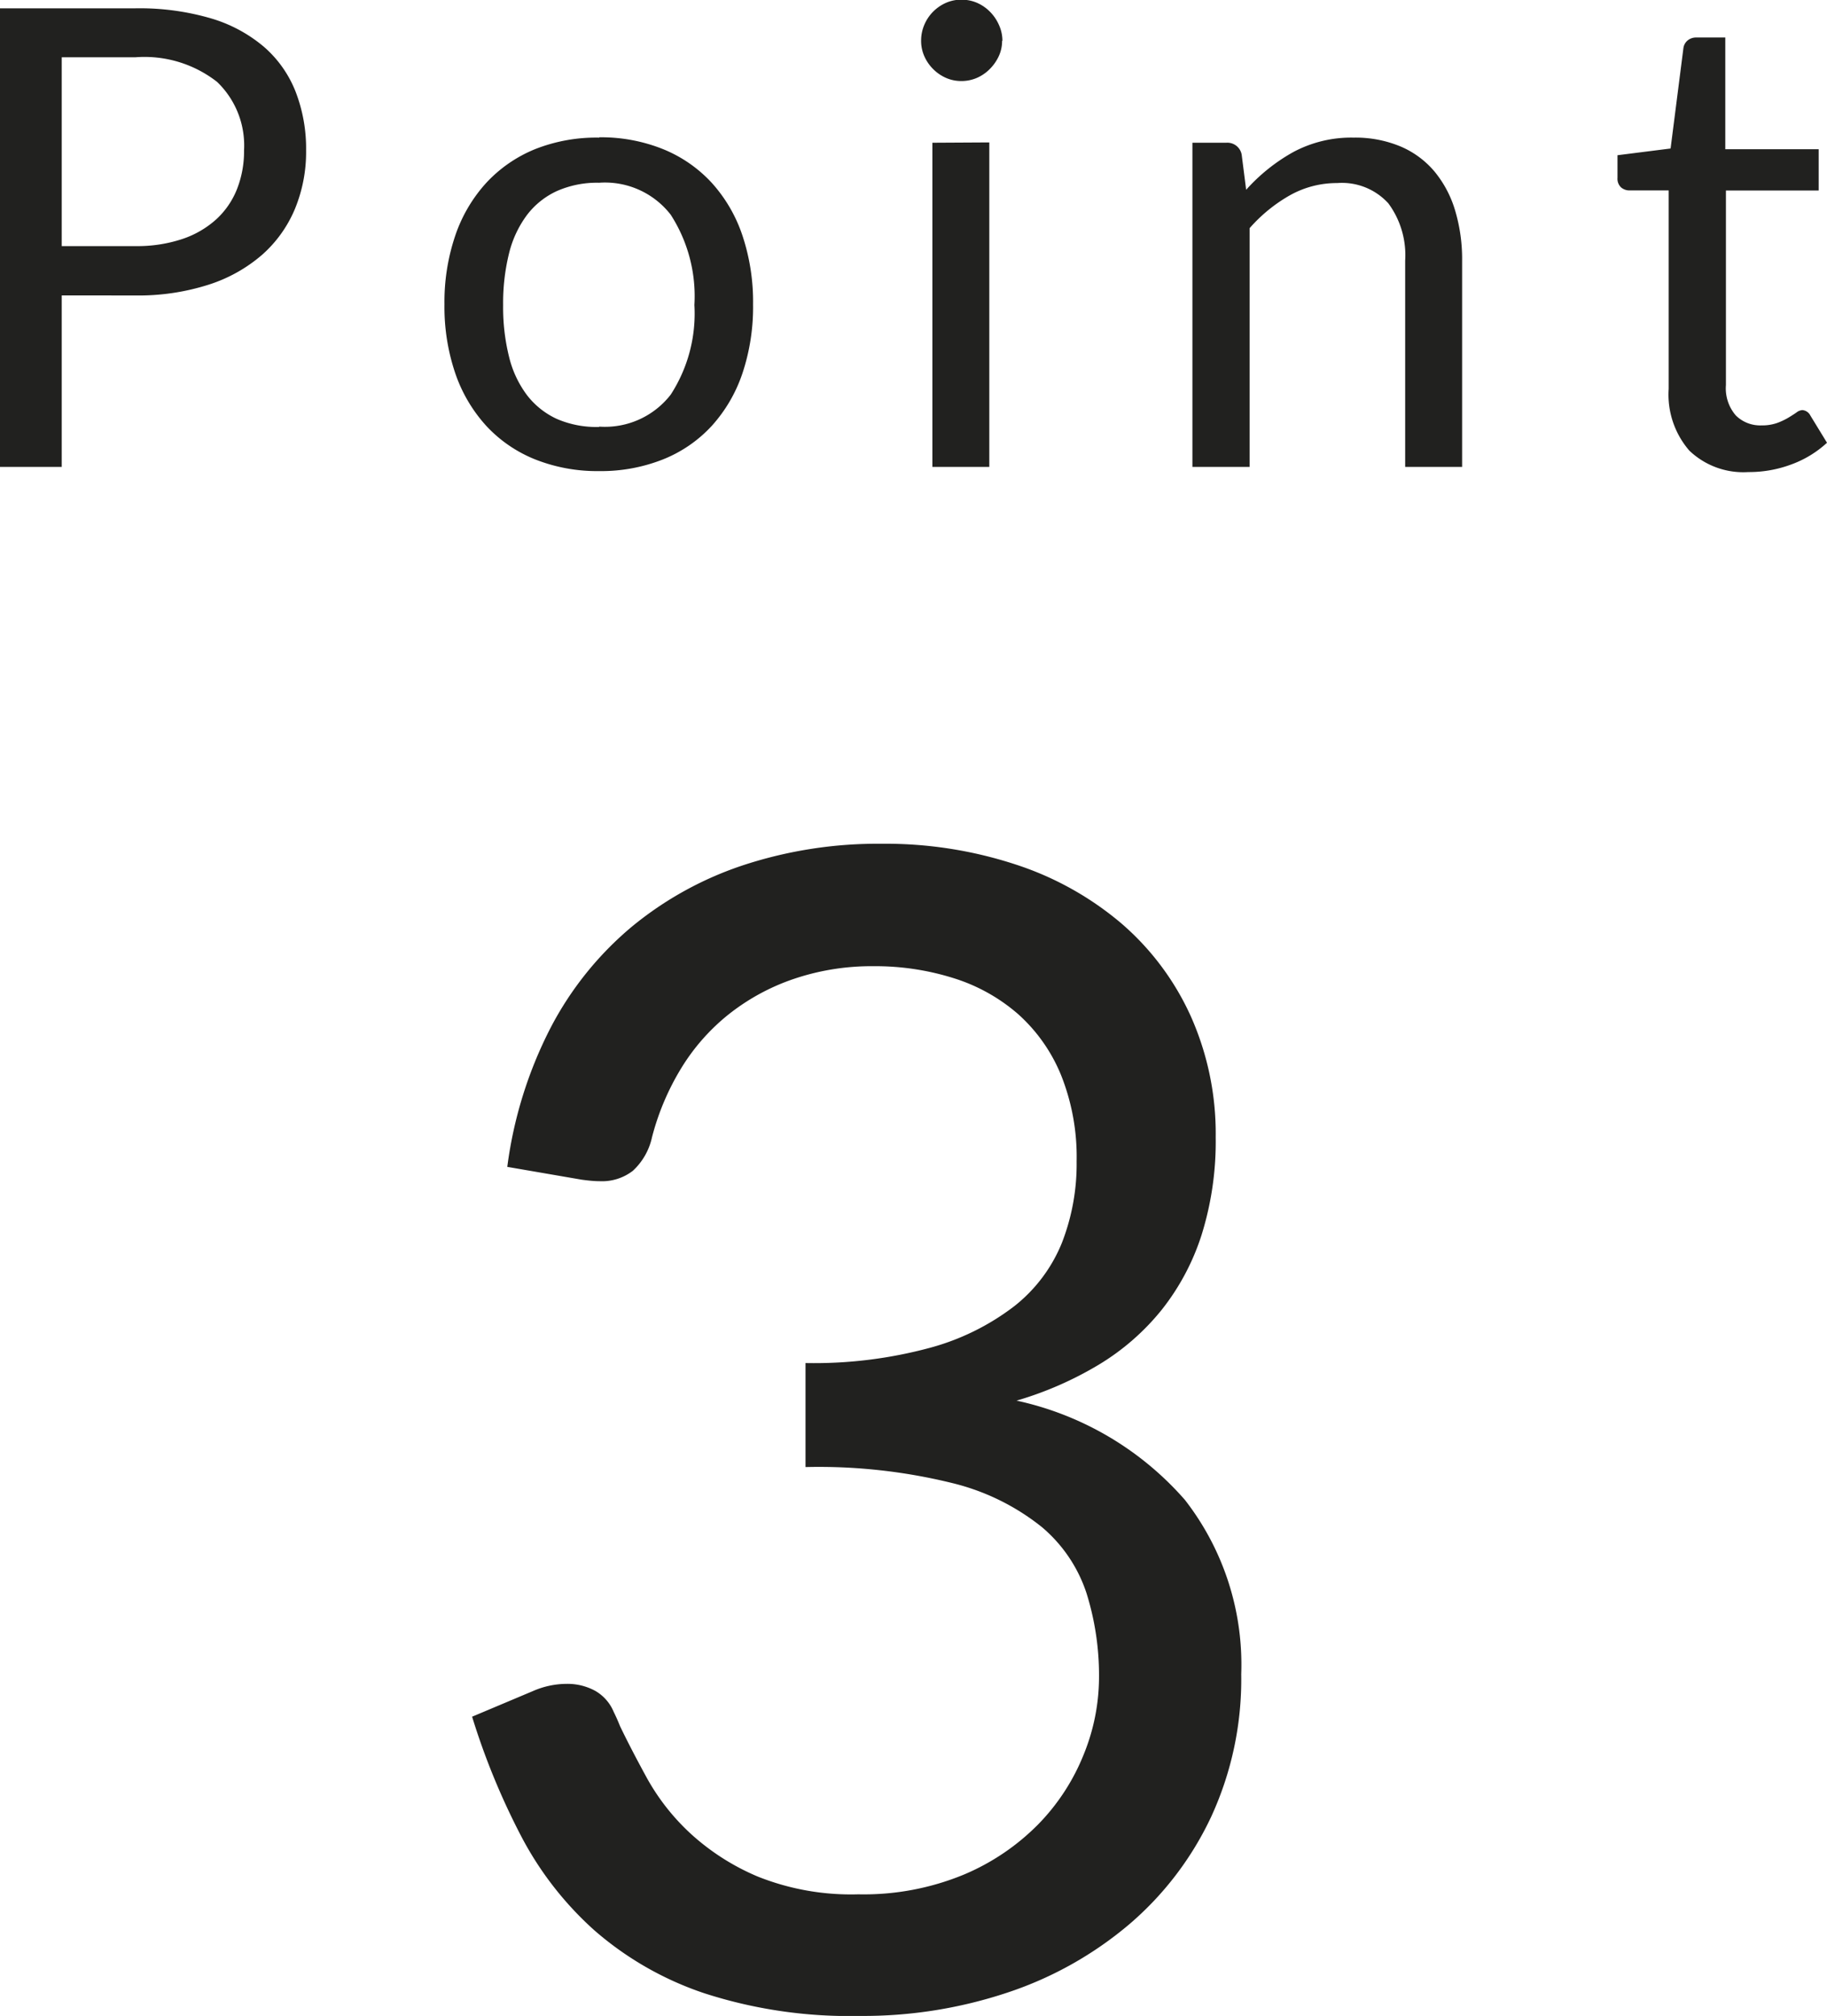
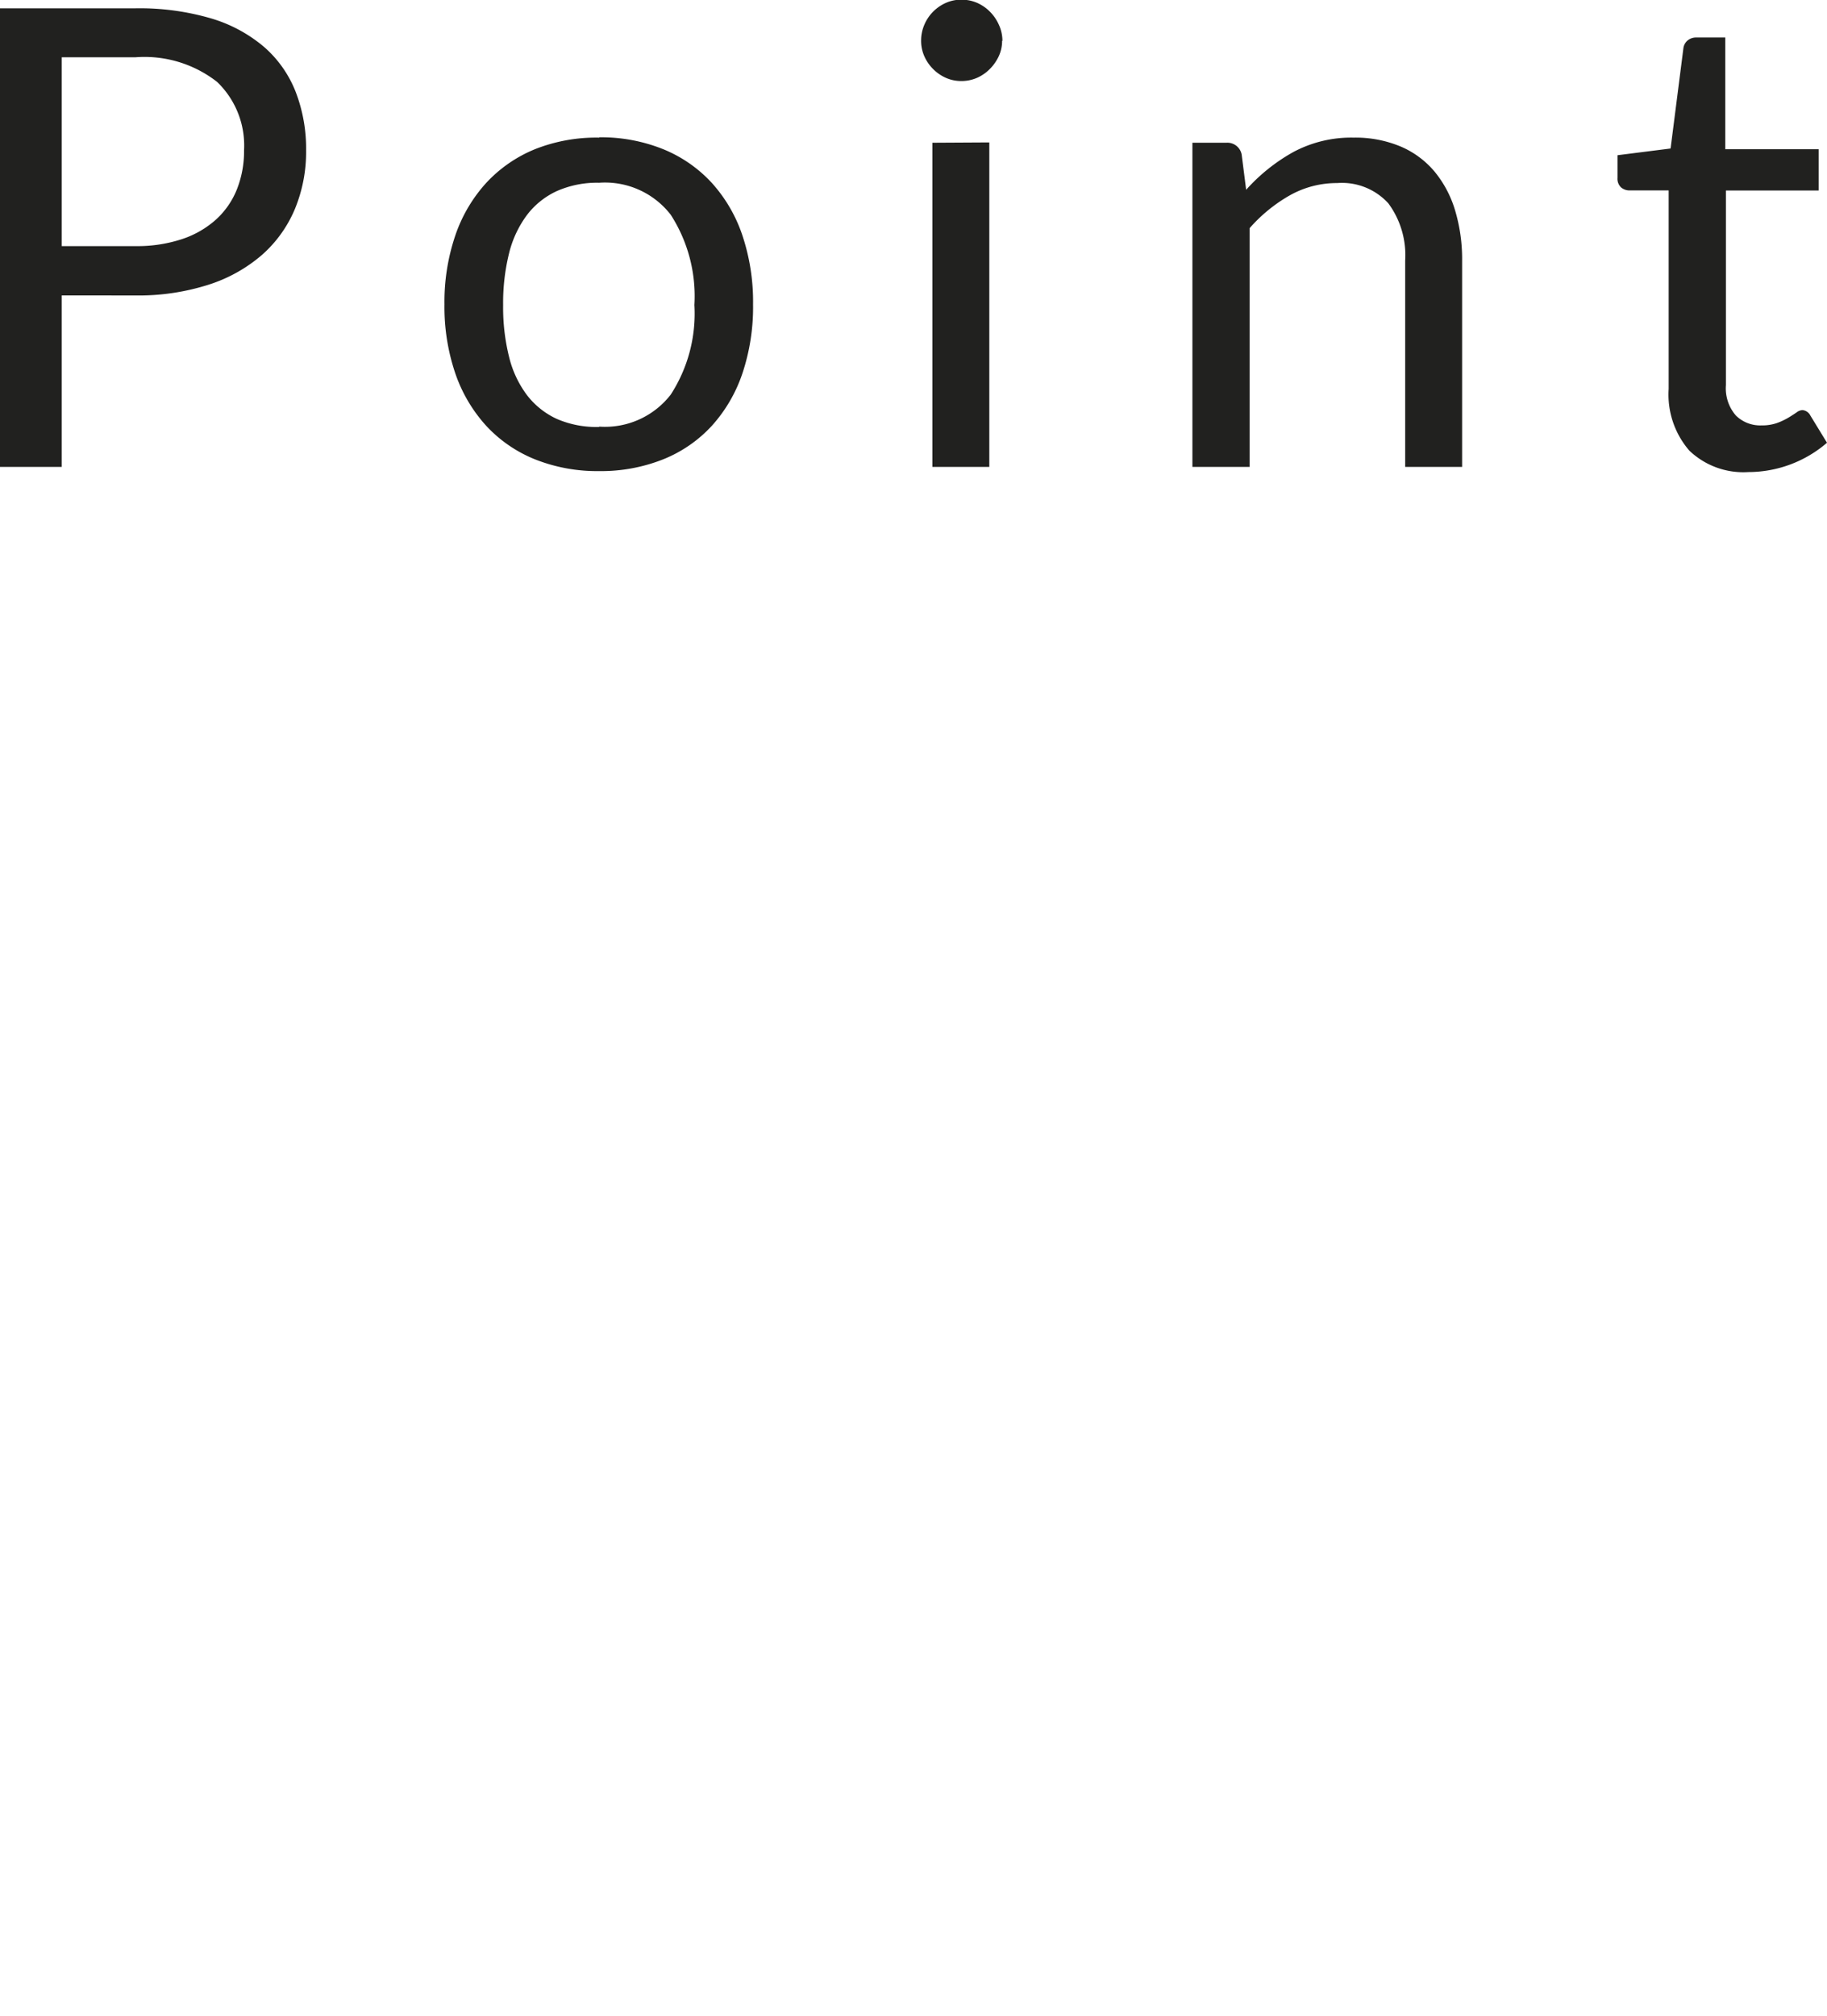
<svg xmlns="http://www.w3.org/2000/svg" width="28.56" height="31.495" viewBox="0 0 28.56 31.495">
  <g id="グループ_39371" data-name="グループ 39371" transform="translate(-143.97 -2934.705)">
-     <path id="パス_46205" data-name="パス 46205" d="M7.75-18.113a6.527,6.527,0,0,1,2.1.325,4.891,4.891,0,0,1,1.656.925,4.191,4.191,0,0,1,1.081,1.45,4.5,4.5,0,0,1,.387,1.887,4.877,4.877,0,0,1-.219,1.519,3.691,3.691,0,0,1-.625,1.175,3.737,3.737,0,0,1-.981.856,5.471,5.471,0,0,1-1.288.563,4.861,4.861,0,0,1,2.631,1.55,4.188,4.188,0,0,1,.881,2.725,5.125,5.125,0,0,1-.469,2.225,5,5,0,0,1-1.281,1.681A5.732,5.732,0,0,1,9.731-.169,7.136,7.136,0,0,1,7.413.2,7.375,7.375,0,0,1,4.975-.156a5.056,5.056,0,0,1-1.713-.981,5.224,5.224,0,0,1-1.15-1.481A11.093,11.093,0,0,1,1.35-4.475l.95-.4a1.323,1.323,0,0,1,.525-.113.908.908,0,0,1,.444.106.676.676,0,0,1,.294.331q.025.05.05.106t.05.119q.175.363.425.819a3.469,3.469,0,0,0,.675.856,3.651,3.651,0,0,0,1.056.675A3.934,3.934,0,0,0,7.388-1.7a4.1,4.1,0,0,0,1.644-.306A3.582,3.582,0,0,0,10.206-2.8a3.326,3.326,0,0,0,.706-1.088,3.209,3.209,0,0,0,.238-1.187A4.294,4.294,0,0,0,10.956-6.4a2.281,2.281,0,0,0-.7-1.038,3.6,3.6,0,0,0-1.4-.687,8.719,8.719,0,0,0-2.294-.25V-10a6.943,6.943,0,0,0,1.944-.238,3.789,3.789,0,0,0,1.319-.65,2.41,2.41,0,0,0,.744-.988A3.388,3.388,0,0,0,10.8-13.15a3.441,3.441,0,0,0-.244-1.35,2.594,2.594,0,0,0-.669-.95,2.8,2.8,0,0,0-1.006-.562A4.07,4.07,0,0,0,7.625-16.2a3.784,3.784,0,0,0-1.25.2,3.393,3.393,0,0,0-1.019.556,3.232,3.232,0,0,0-.744.849,3.975,3.975,0,0,0-.45,1.068,1,1,0,0,1-.3.524.787.787,0,0,1-.513.162q-.063,0-.131-.006t-.156-.018l-1.162-.2a6.589,6.589,0,0,1,.675-2.169,5.17,5.17,0,0,1,1.269-1.581,5.414,5.414,0,0,1,1.763-.969A6.739,6.739,0,0,1,7.75-18.113Z" transform="translate(150 2966)" fill="#21211f" />
-     <path id="パス_46204" data-name="パス 46204" d="M1.935-2.68V0H.97V-7.165H3.085a3.969,3.969,0,0,1,1.183.157A2.271,2.271,0,0,1,5.1-6.56a1.8,1.8,0,0,1,.492.7,2.464,2.464,0,0,1,.163.915,2.332,2.332,0,0,1-.175.915,1.969,1.969,0,0,1-.512.715,2.381,2.381,0,0,1-.838.468,3.6,3.6,0,0,1-1.145.168Zm0-.77h1.15a2.235,2.235,0,0,0,.732-.11,1.5,1.5,0,0,0,.533-.308,1.277,1.277,0,0,0,.325-.473,1.615,1.615,0,0,0,.11-.605,1.375,1.375,0,0,0-.422-1.07A1.844,1.844,0,0,0,3.085-6.4H1.935Zm8.4-1.7a2.6,2.6,0,0,1,1,.185,2.114,2.114,0,0,1,.76.525,2.324,2.324,0,0,1,.48.822,3.27,3.27,0,0,1,.167,1.078,3.265,3.265,0,0,1-.167,1.08,2.328,2.328,0,0,1-.48.82,2.087,2.087,0,0,1-.76.522,2.633,2.633,0,0,1-1,.183,2.633,2.633,0,0,1-1-.183,2.111,2.111,0,0,1-.762-.522,2.338,2.338,0,0,1-.485-.82,3.221,3.221,0,0,1-.17-1.08,3.226,3.226,0,0,1,.17-1.078,2.334,2.334,0,0,1,.485-.822,2.138,2.138,0,0,1,.762-.525A2.6,2.6,0,0,1,10.34-5.145Zm0,4.52a1.3,1.3,0,0,0,1.12-.5,2.327,2.327,0,0,0,.37-1.4,2.348,2.348,0,0,0-.37-1.41,1.3,1.3,0,0,0-1.12-.5,1.554,1.554,0,0,0-.66.13,1.235,1.235,0,0,0-.468.375,1.666,1.666,0,0,0-.28.6,3.23,3.23,0,0,0-.092.807,3.2,3.2,0,0,0,.092.805,1.641,1.641,0,0,0,.28.6,1.245,1.245,0,0,0,.468.373A1.554,1.554,0,0,0,10.34-.625Zm6.1-4.44V0h-.89V-5.065Zm.2-1.59a.566.566,0,0,1-.052.243.7.7,0,0,1-.14.2.65.65,0,0,1-.2.138.608.608,0,0,1-.245.05.59.59,0,0,1-.242-.05.659.659,0,0,1-.2-.138.659.659,0,0,1-.137-.2.59.59,0,0,1-.05-.243.626.626,0,0,1,.05-.247.643.643,0,0,1,.137-.205.659.659,0,0,1,.2-.138A.59.59,0,0,1,16-7.3a.608.608,0,0,1,.245.05.65.65,0,0,1,.2.138.678.678,0,0,1,.14.205A.6.6,0,0,1,16.64-6.655ZM19.61,0V-5.065h.53a.227.227,0,0,1,.24.185l.07.55a2.847,2.847,0,0,1,.738-.59,1.918,1.918,0,0,1,.942-.225,1.829,1.829,0,0,1,.733.138,1.417,1.417,0,0,1,.53.39,1.722,1.722,0,0,1,.323.608,2.644,2.644,0,0,1,.11.785V0h-.89V-3.225a1.363,1.363,0,0,0-.263-.893.981.981,0,0,0-.8-.317,1.5,1.5,0,0,0-.737.19,2.429,2.429,0,0,0-.632.515V0ZM28.3.08a1.221,1.221,0,0,1-.922-.335,1.337,1.337,0,0,1-.323-.965v-3.1h-.61a.2.2,0,0,1-.135-.048.185.185,0,0,1-.055-.148V-4.87l.83-.105.2-1.565a.189.189,0,0,1,.065-.122.207.207,0,0,1,.14-.047h.45v1.745H29.4v.645H27.95v3.04a.647.647,0,0,0,.155.475.541.541,0,0,0,.4.155.706.706,0,0,0,.243-.037,1.041,1.041,0,0,0,.177-.083q.075-.045.128-.082a.167.167,0,0,1,.092-.037.153.153,0,0,1,.125.085l.26.425a1.658,1.658,0,0,1-.555.338A1.885,1.885,0,0,1,28.3.08Z" transform="translate(143 2942)" fill="#21211f" />
+     <path id="パス_46204" data-name="パス 46204" d="M1.935-2.68V0H.97V-7.165H3.085a3.969,3.969,0,0,1,1.183.157A2.271,2.271,0,0,1,5.1-6.56a1.8,1.8,0,0,1,.492.7,2.464,2.464,0,0,1,.163.915,2.332,2.332,0,0,1-.175.915,1.969,1.969,0,0,1-.512.715,2.381,2.381,0,0,1-.838.468,3.6,3.6,0,0,1-1.145.168Zm0-.77h1.15a2.235,2.235,0,0,0,.732-.11,1.5,1.5,0,0,0,.533-.308,1.277,1.277,0,0,0,.325-.473,1.615,1.615,0,0,0,.11-.605,1.375,1.375,0,0,0-.422-1.07A1.844,1.844,0,0,0,3.085-6.4H1.935Zm8.4-1.7a2.6,2.6,0,0,1,1,.185,2.114,2.114,0,0,1,.76.525,2.324,2.324,0,0,1,.48.822,3.27,3.27,0,0,1,.167,1.078,3.265,3.265,0,0,1-.167,1.08,2.328,2.328,0,0,1-.48.82,2.087,2.087,0,0,1-.76.522,2.633,2.633,0,0,1-1,.183,2.633,2.633,0,0,1-1-.183,2.111,2.111,0,0,1-.762-.522,2.338,2.338,0,0,1-.485-.82,3.221,3.221,0,0,1-.17-1.08,3.226,3.226,0,0,1,.17-1.078,2.334,2.334,0,0,1,.485-.822,2.138,2.138,0,0,1,.762-.525A2.6,2.6,0,0,1,10.34-5.145Zm0,4.52a1.3,1.3,0,0,0,1.12-.5,2.327,2.327,0,0,0,.37-1.4,2.348,2.348,0,0,0-.37-1.41,1.3,1.3,0,0,0-1.12-.5,1.554,1.554,0,0,0-.66.13,1.235,1.235,0,0,0-.468.375,1.666,1.666,0,0,0-.28.6,3.23,3.23,0,0,0-.092.807,3.2,3.2,0,0,0,.092.805,1.641,1.641,0,0,0,.28.6,1.245,1.245,0,0,0,.468.373A1.554,1.554,0,0,0,10.34-.625Zm6.1-4.44V0h-.89V-5.065Zm.2-1.59a.566.566,0,0,1-.052.243.7.7,0,0,1-.14.2.65.65,0,0,1-.2.138.608.608,0,0,1-.245.05.59.59,0,0,1-.242-.05.659.659,0,0,1-.2-.138.659.659,0,0,1-.137-.2.59.59,0,0,1-.05-.243.626.626,0,0,1,.05-.247.643.643,0,0,1,.137-.205.659.659,0,0,1,.2-.138A.59.59,0,0,1,16-7.3a.608.608,0,0,1,.245.05.65.65,0,0,1,.2.138.678.678,0,0,1,.14.205A.6.6,0,0,1,16.64-6.655ZM19.61,0V-5.065h.53a.227.227,0,0,1,.24.185l.07.55a2.847,2.847,0,0,1,.738-.59,1.918,1.918,0,0,1,.942-.225,1.829,1.829,0,0,1,.733.138,1.417,1.417,0,0,1,.53.39,1.722,1.722,0,0,1,.323.608,2.644,2.644,0,0,1,.11.785V0h-.89V-3.225a1.363,1.363,0,0,0-.263-.893.981.981,0,0,0-.8-.317,1.5,1.5,0,0,0-.737.19,2.429,2.429,0,0,0-.632.515V0ZM28.3.08a1.221,1.221,0,0,1-.922-.335,1.337,1.337,0,0,1-.323-.965v-3.1h-.61a.2.2,0,0,1-.135-.048.185.185,0,0,1-.055-.148V-4.87l.83-.105.2-1.565a.189.189,0,0,1,.065-.122.207.207,0,0,1,.14-.047h.45v1.745H29.4v.645H27.95v3.04a.647.647,0,0,0,.155.475.541.541,0,0,0,.4.155.706.706,0,0,0,.243-.037,1.041,1.041,0,0,0,.177-.083q.075-.045.128-.082a.167.167,0,0,1,.092-.037.153.153,0,0,1,.125.085l.26.425A1.885,1.885,0,0,1,28.3.08Z" transform="translate(143 2942)" fill="#21211f" />
  </g>
</svg>